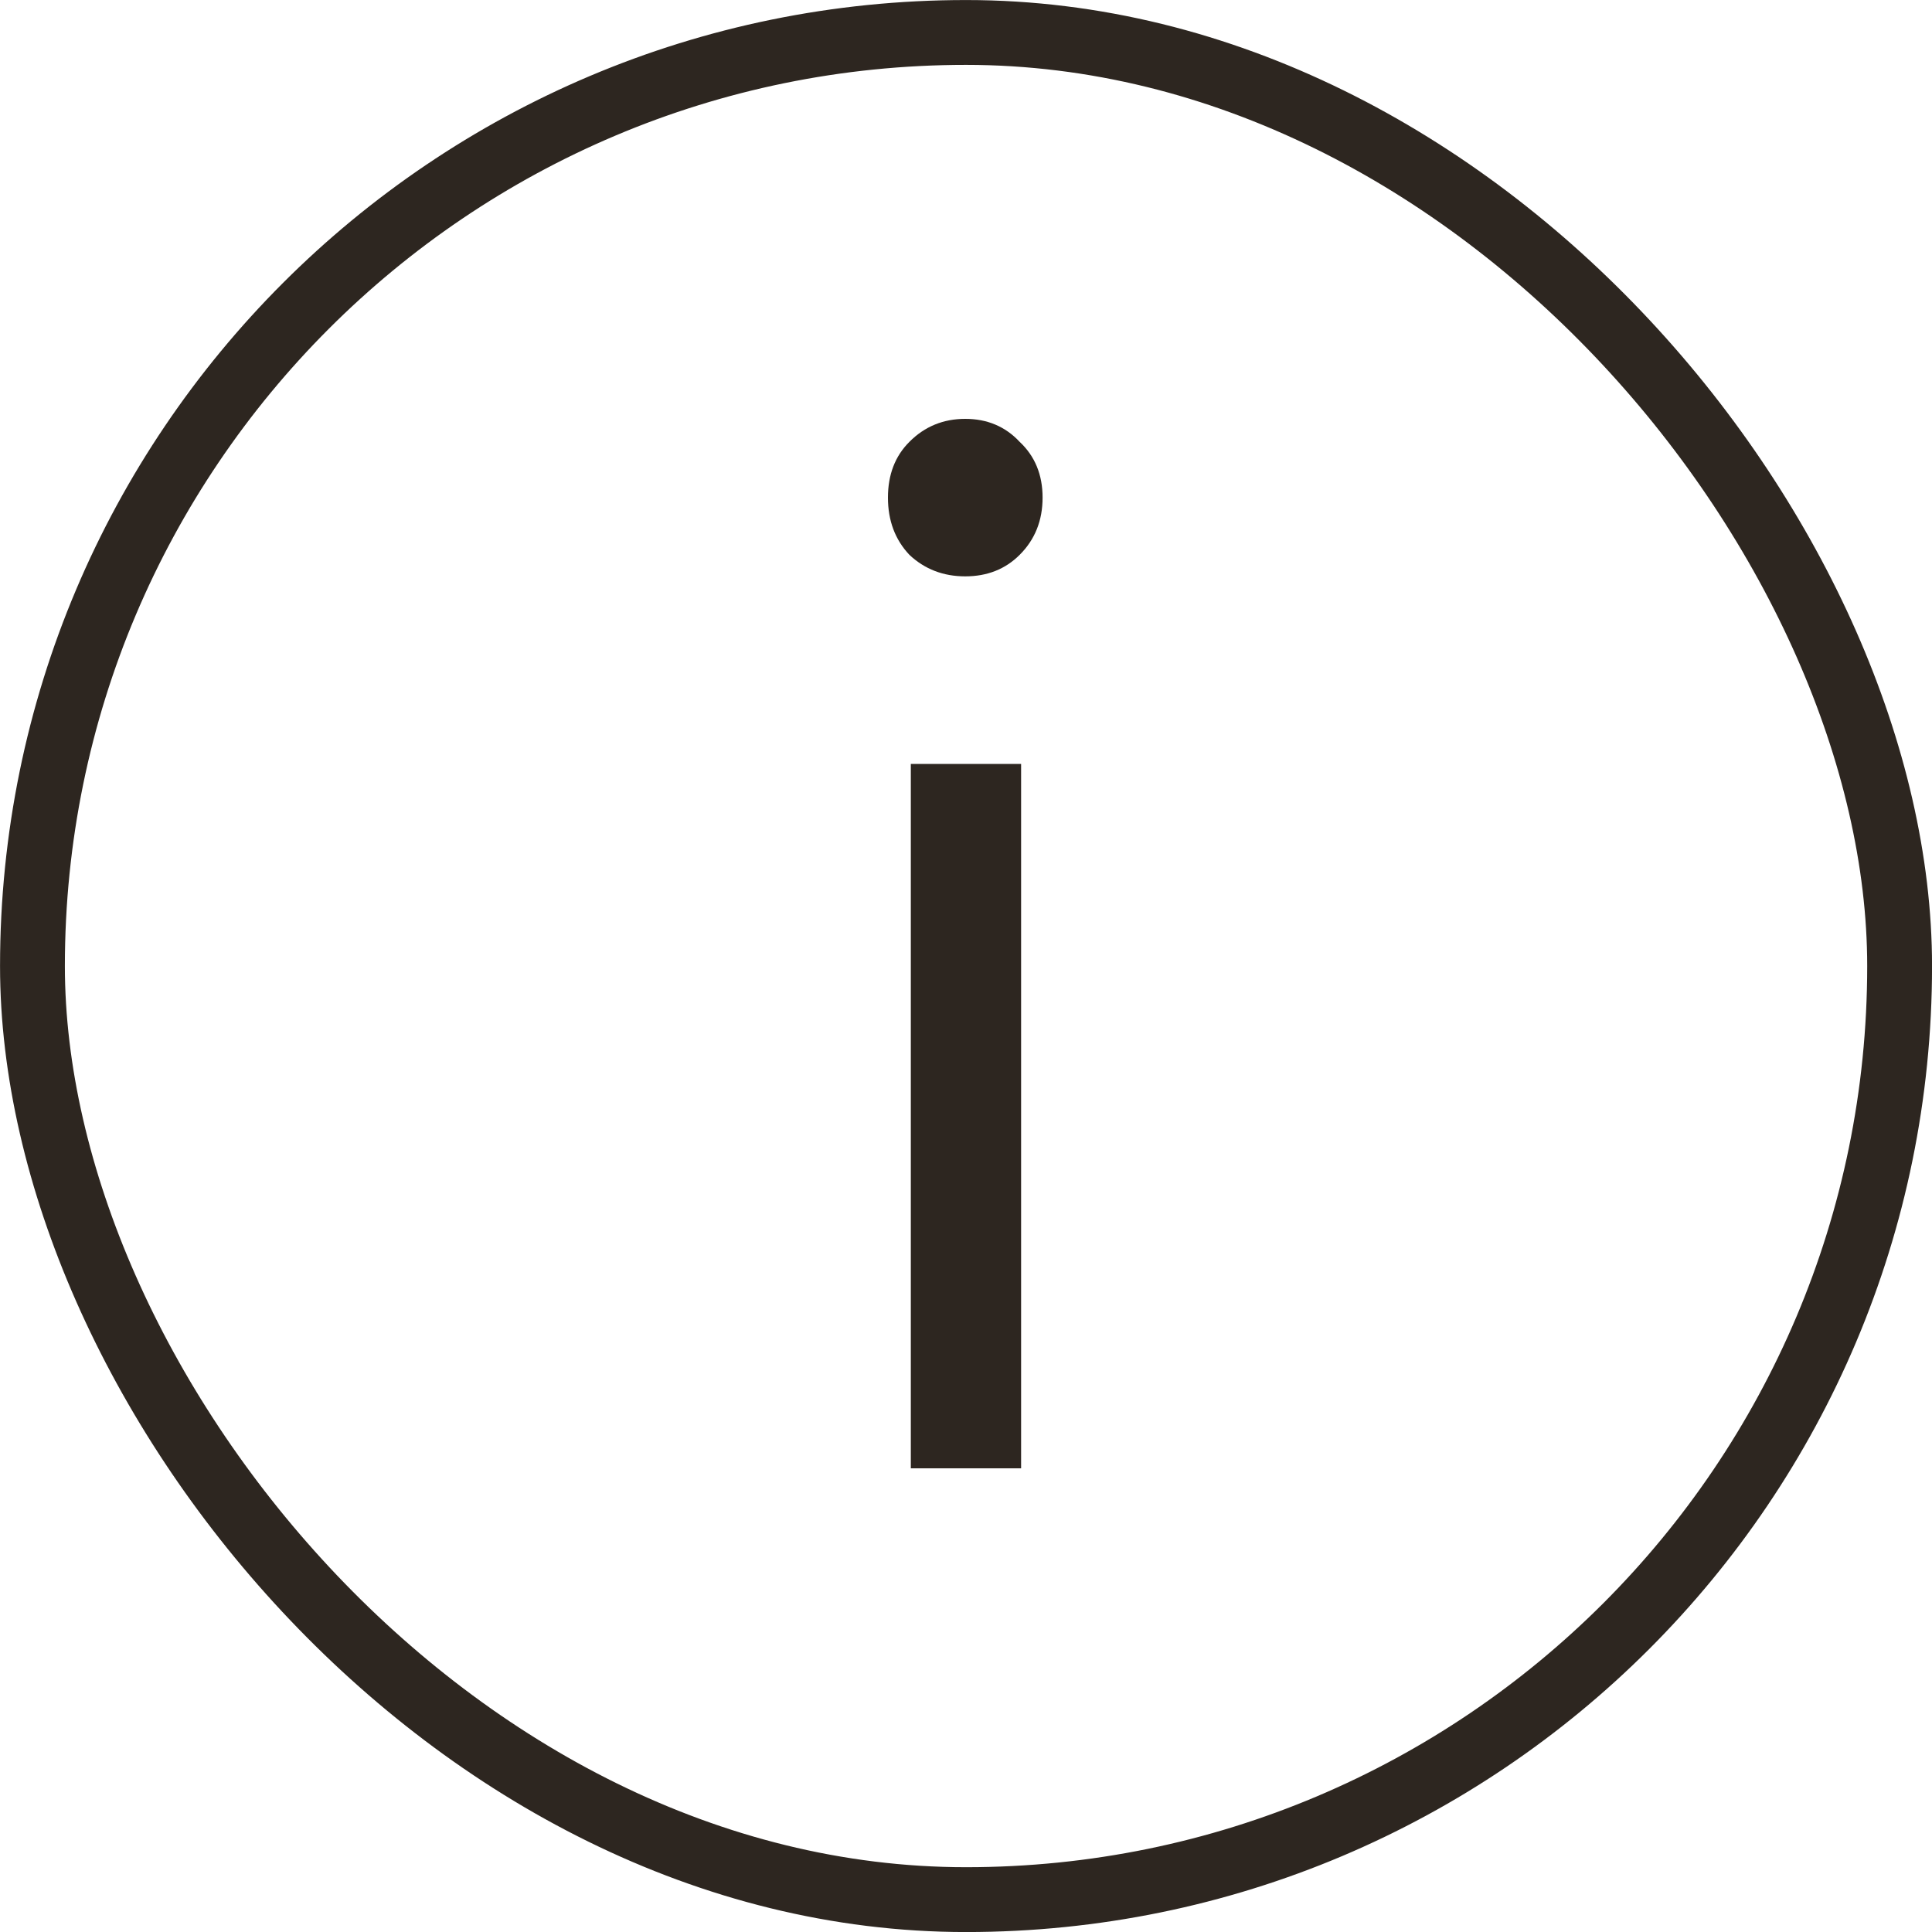
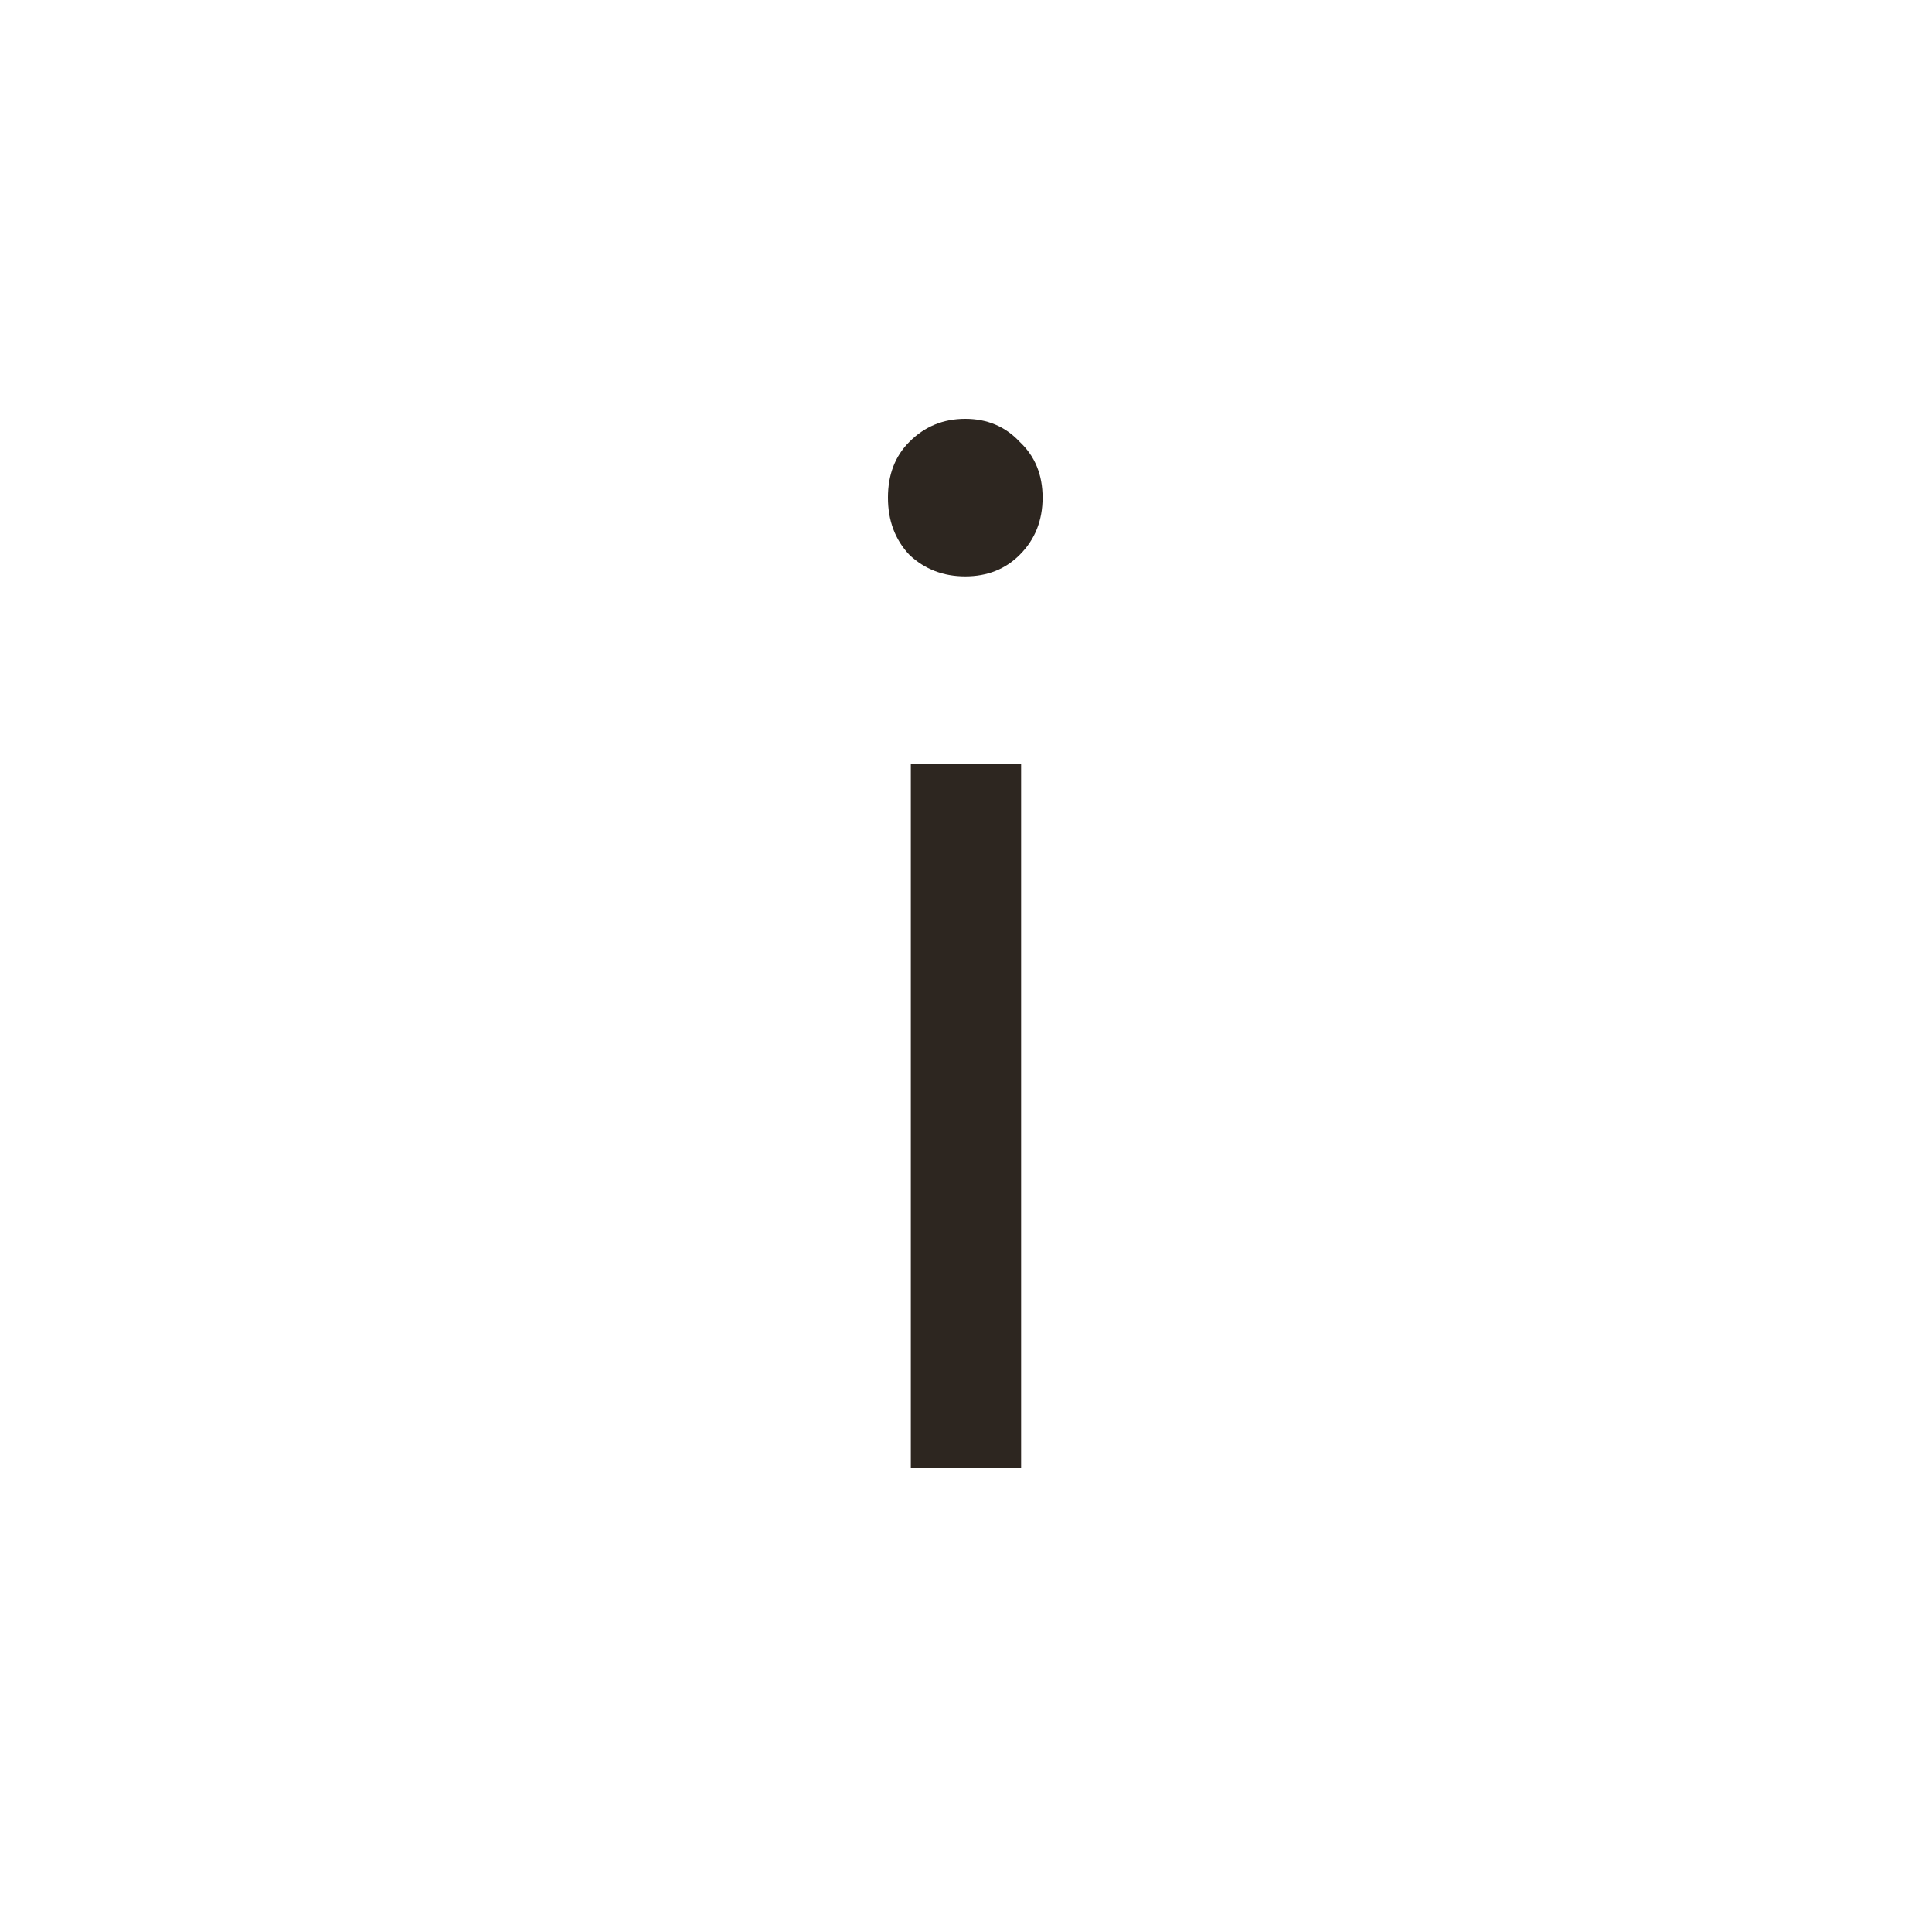
<svg xmlns="http://www.w3.org/2000/svg" width="25" height="25" viewBox="0 0 25 25" fill="none">
-   <rect x="0.42" y="0.42" width="24.161" height="24.161" rx="12.08" stroke="#2D2620" stroke-width="0.839" />
-   <path d="M13.213 19H11.786V9.885H13.213V19ZM13.491 6.439C13.491 6.736 13.392 6.983 13.194 7.18C13.009 7.365 12.774 7.458 12.49 7.458C12.206 7.458 11.965 7.365 11.768 7.18C11.582 6.983 11.49 6.736 11.49 6.439C11.49 6.143 11.582 5.902 11.768 5.717C11.965 5.519 12.206 5.42 12.49 5.42C12.774 5.42 13.009 5.519 13.194 5.717C13.392 5.902 13.491 6.143 13.491 6.439Z" fill="#2D2620" />
+   <path d="M13.213 19H11.786V9.885H13.213ZM13.491 6.439C13.491 6.736 13.392 6.983 13.194 7.18C13.009 7.365 12.774 7.458 12.49 7.458C12.206 7.458 11.965 7.365 11.768 7.18C11.582 6.983 11.49 6.736 11.49 6.439C11.49 6.143 11.582 5.902 11.768 5.717C11.965 5.519 12.206 5.42 12.49 5.42C12.774 5.42 13.009 5.519 13.194 5.717C13.392 5.902 13.491 6.143 13.491 6.439Z" fill="#2D2620" />
</svg>